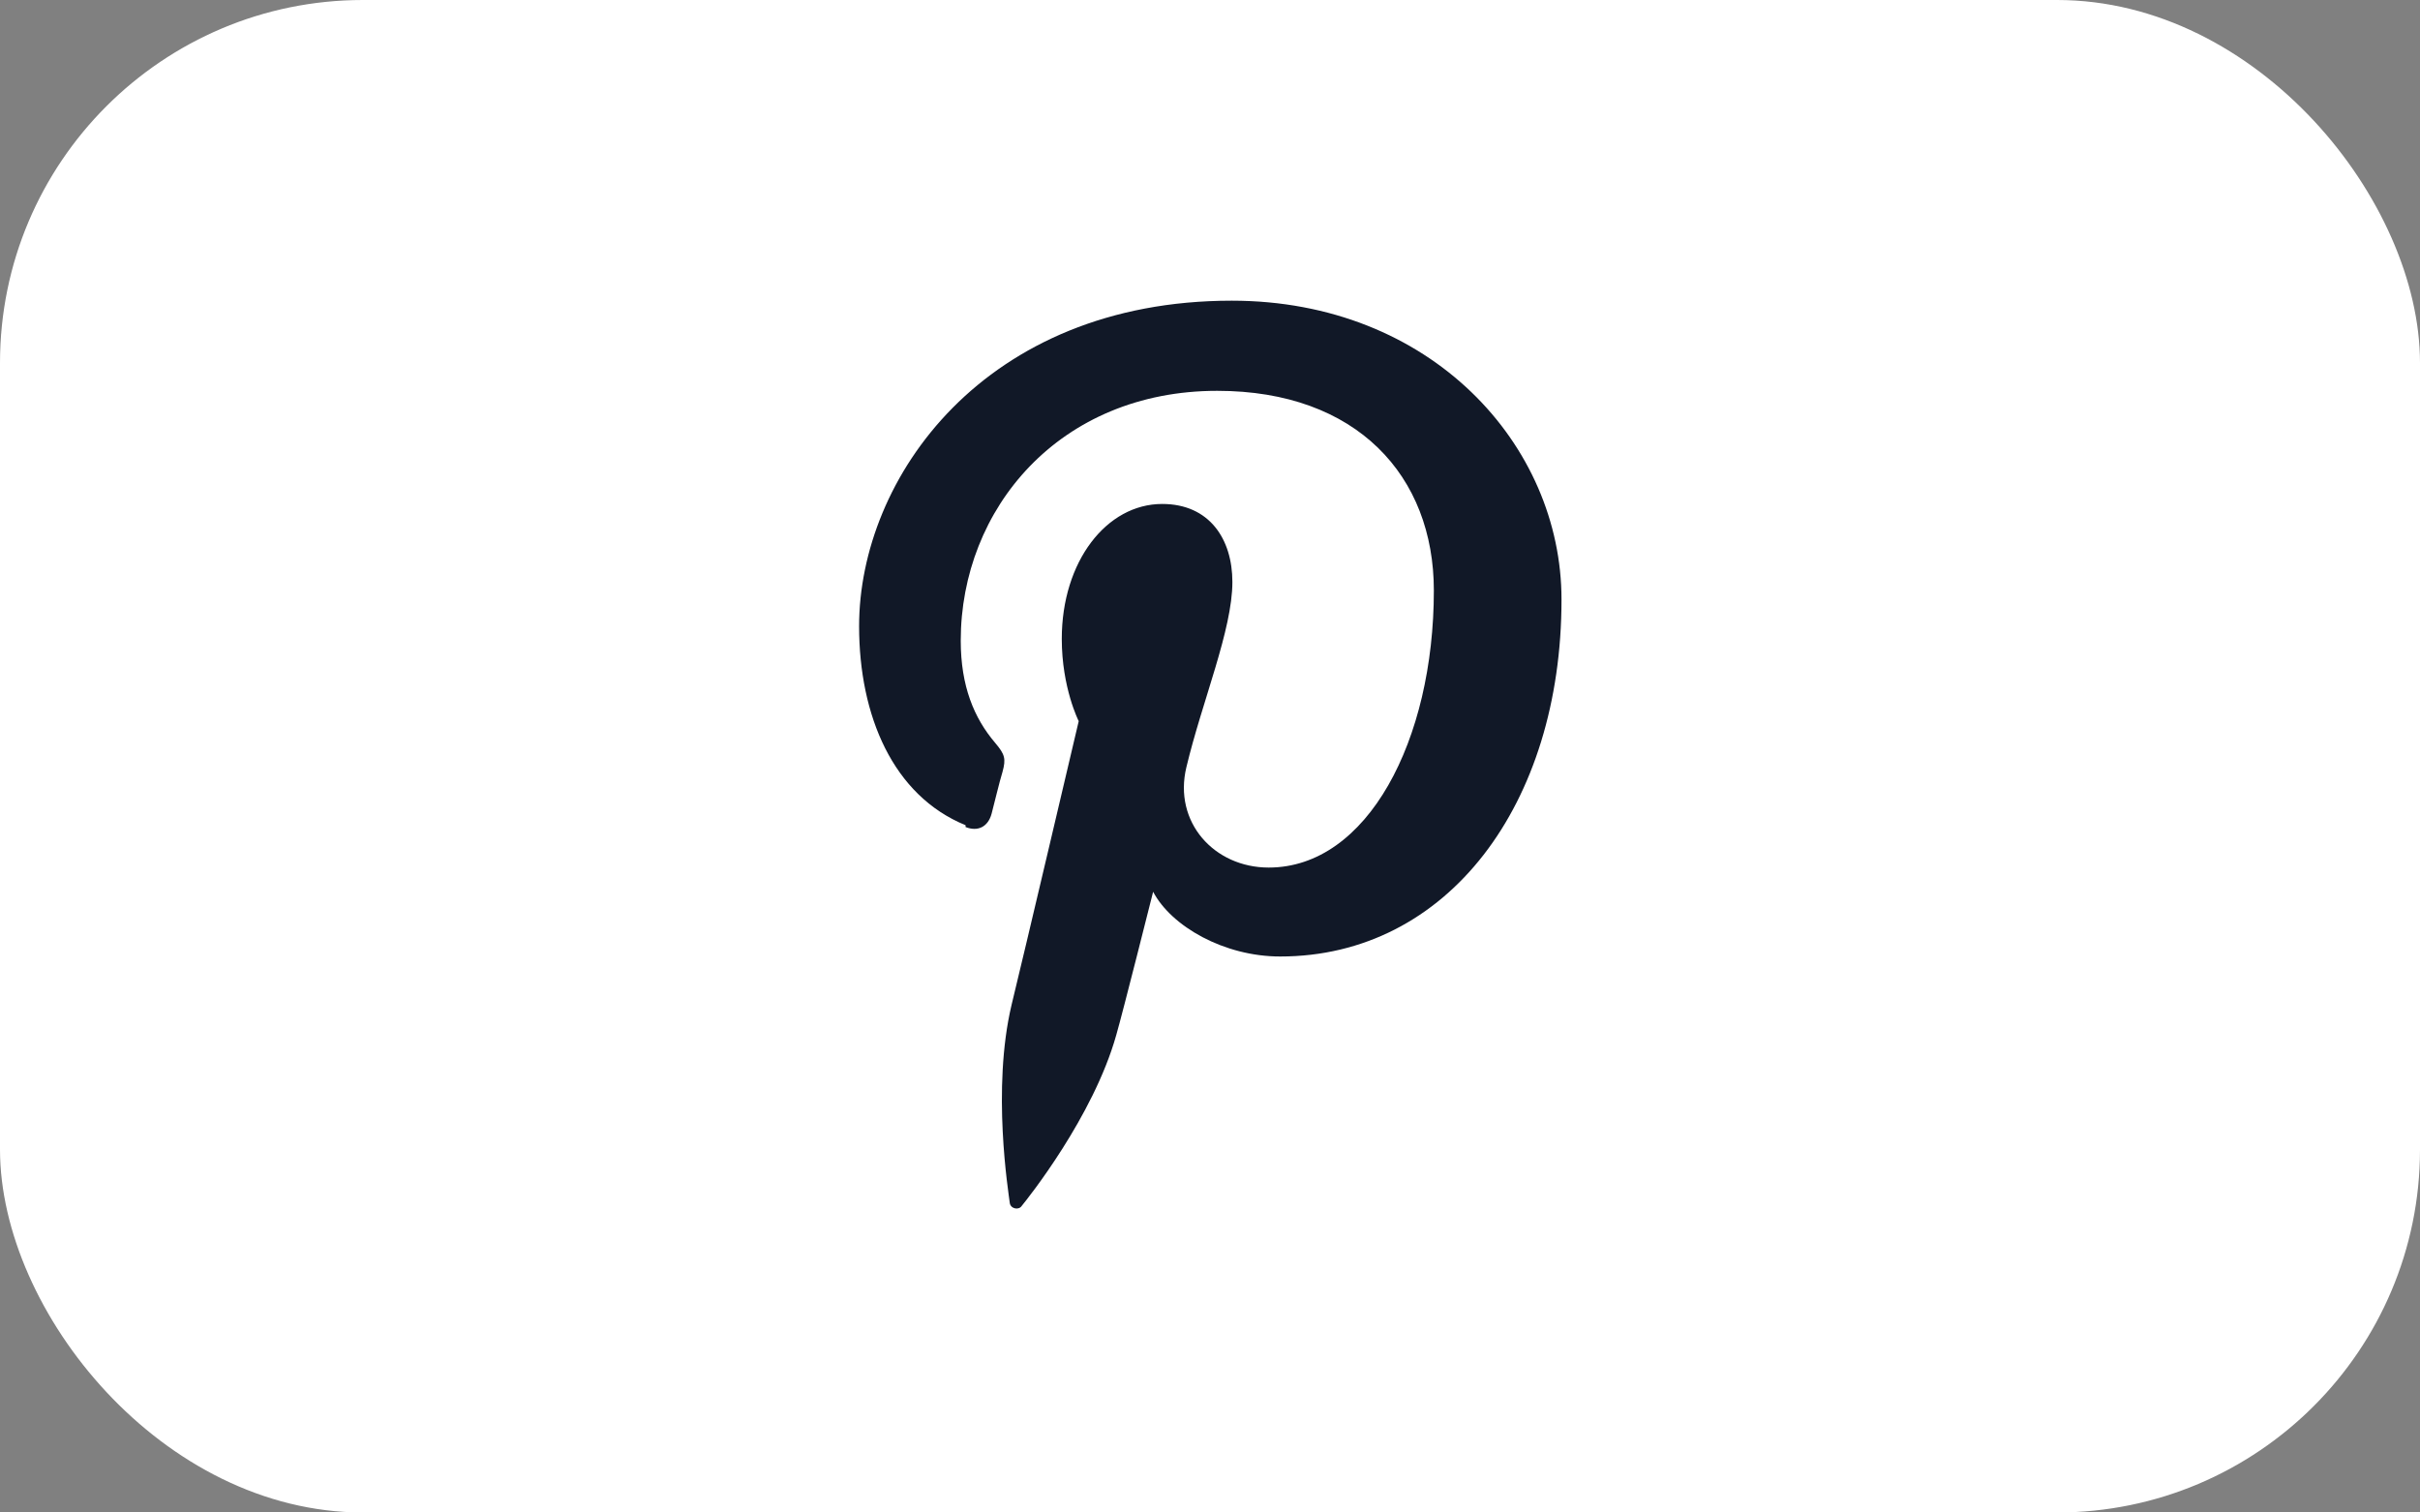
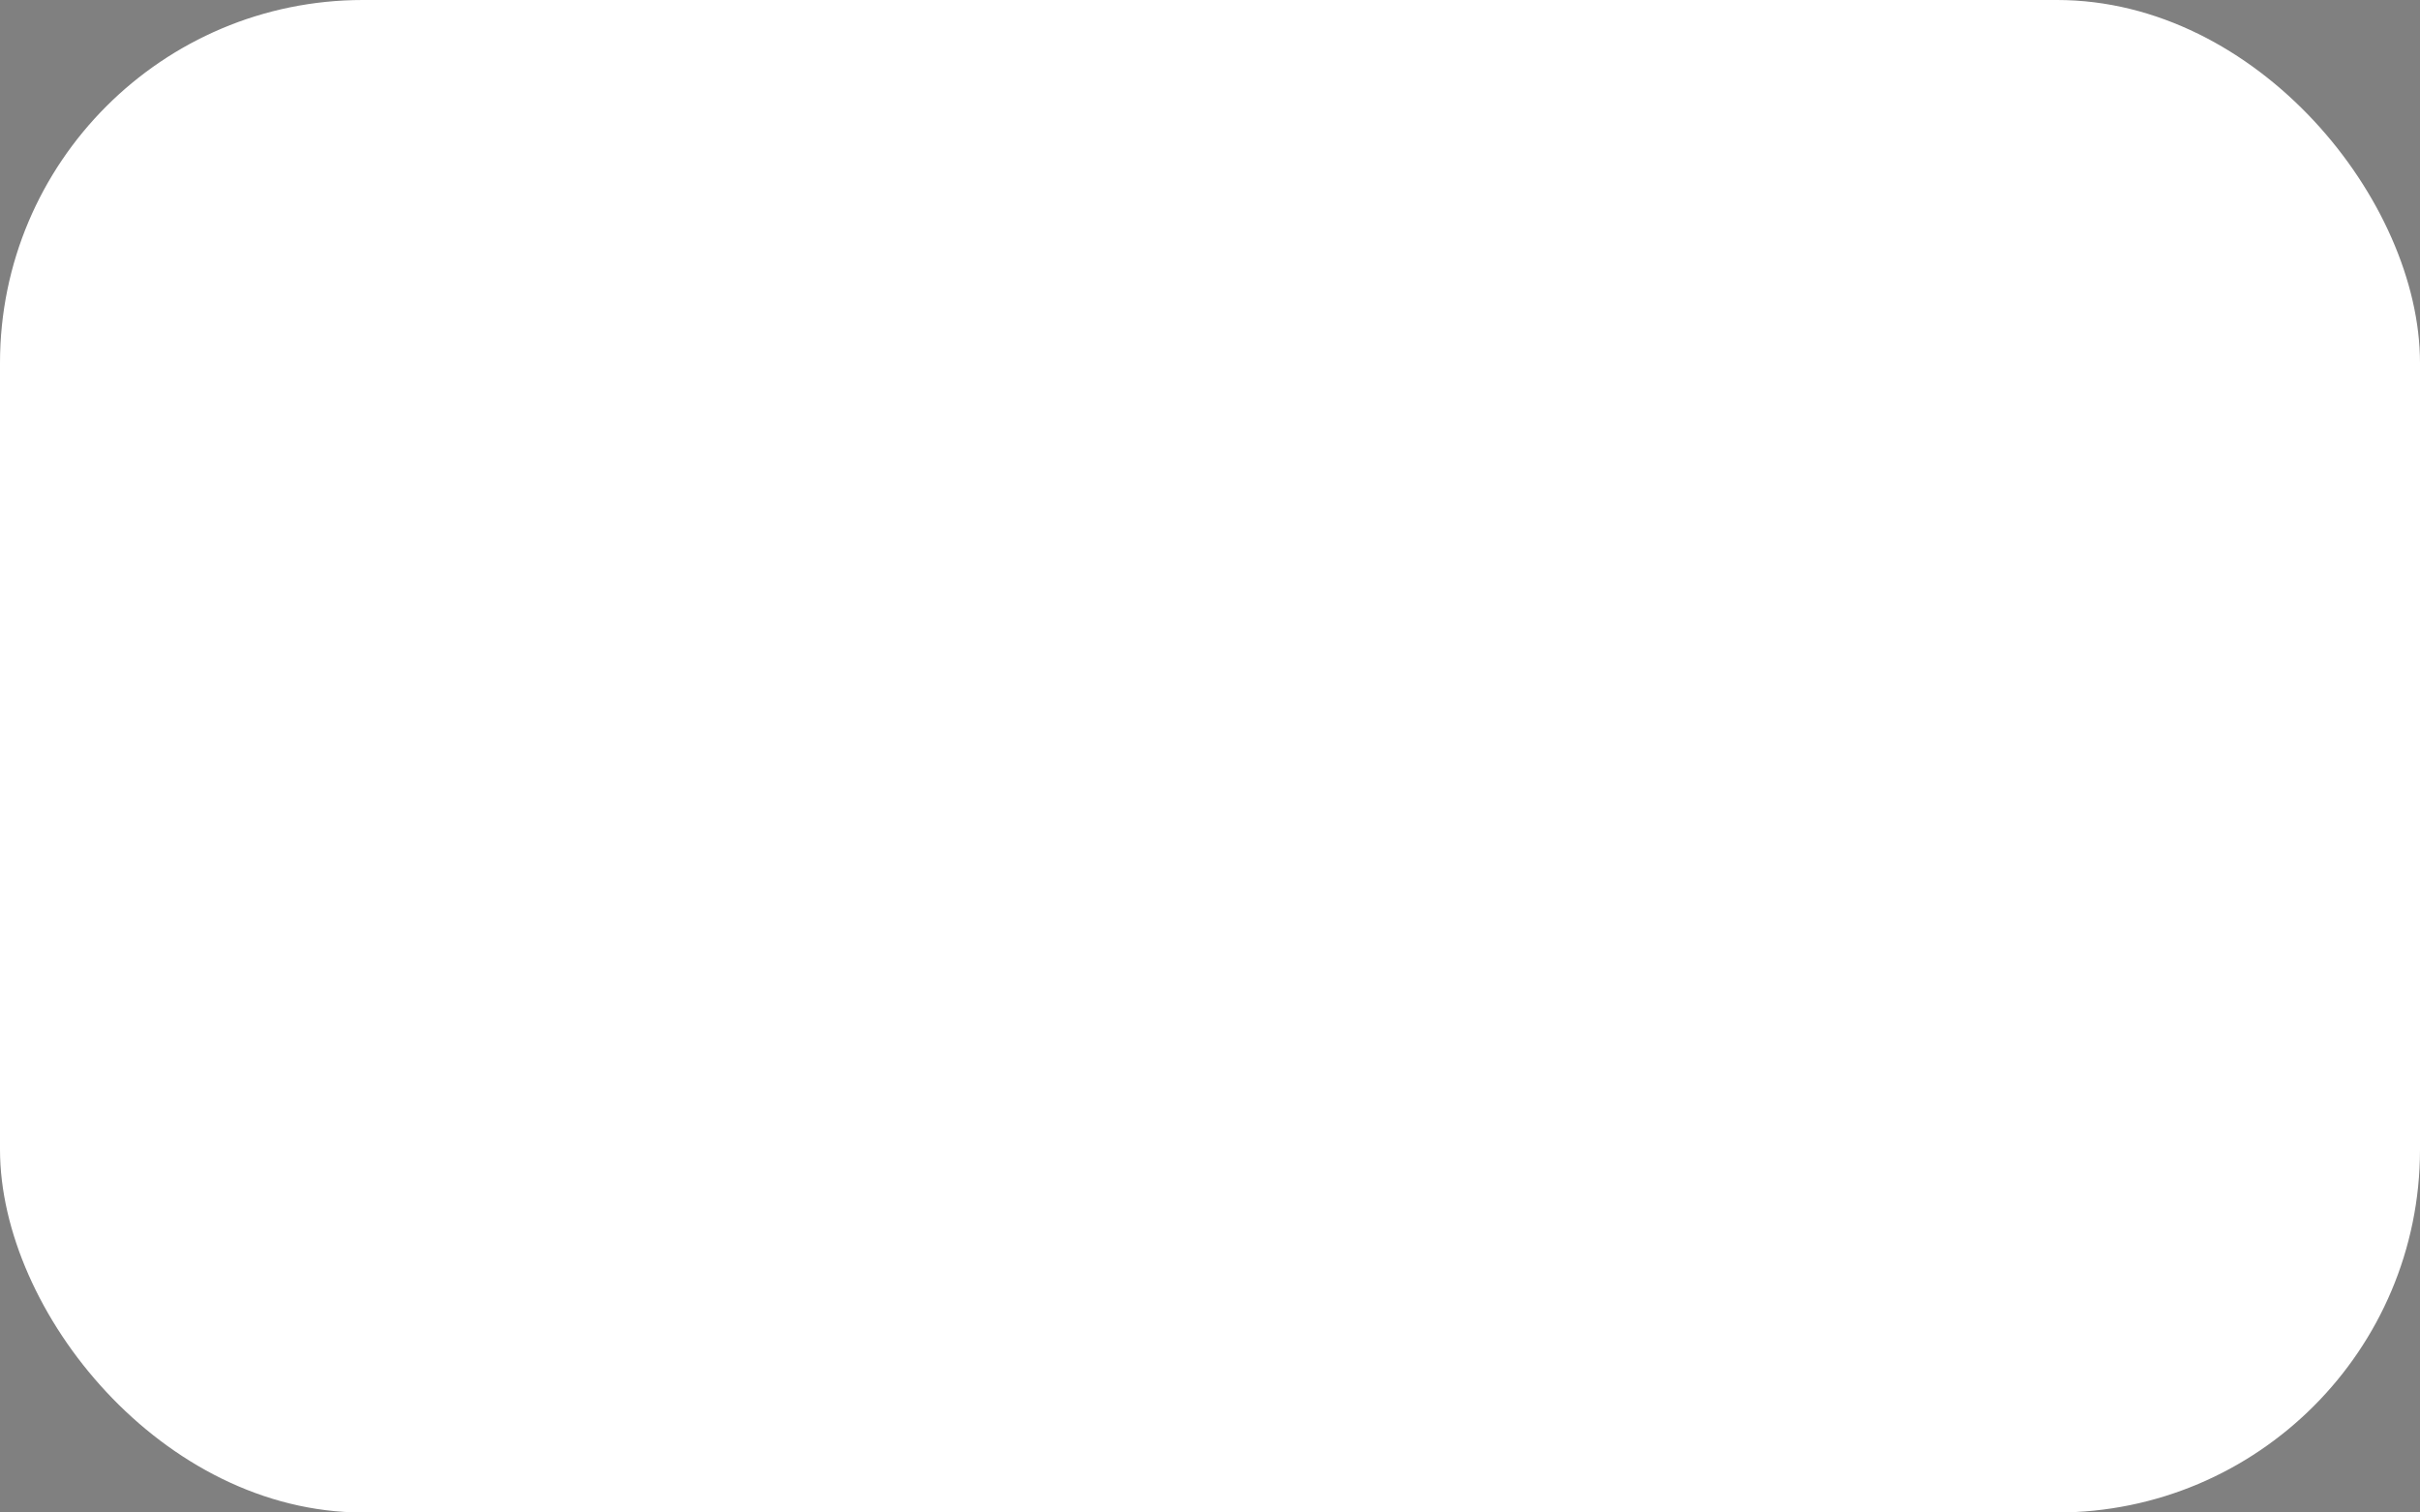
<svg xmlns="http://www.w3.org/2000/svg" id="Layer_1" data-name="Layer 1" width="40" height="25" version="1.1" viewBox="0 0 40 25">
  <rect x="0" y="0" width="40" height="25" fill="#808080" stroke="none" />
  <defs>
    <style>
      .cls-1 {
        fill: #fff;
      }

      .cls-1, .cls-2 {
        stroke-width: 0px;
      }

      .cls-2 {
        fill: #111827;
      }
    </style>
  </defs>
  <rect class="cls-1" width="40" height="25" rx="6" ry="6" />
-   <path class="cls-2" d="M15.96,13.67c.2.08.37,0,.43-.22.04-.15.13-.53.18-.69.06-.22.04-.29-.12-.48-.35-.41-.57-.94-.57-1.69,0-2.18,1.63-4.13,4.24-4.13,2.31,0,3.58,1.41,3.58,3.3,0,2.48-1.1,4.58-2.73,4.58-.9,0-1.58-.75-1.36-1.66.26-1.09.76-2.27.76-3.06,0-.71-.38-1.29-1.16-1.29-.92,0-1.66.95-1.66,2.23,0,.81.28,1.36.28,1.36,0,0-.94,4-1.11,4.69-.33,1.39-.05,3.1-.03,3.27.01.1.15.13.2.05.09-.11,1.18-1.47,1.56-2.82.11-.38.61-2.37.61-2.37.3.57,1.17,1.07,2.1,1.07,2.77,0,4.65-2.52,4.65-5.9,0-2.56-2.16-4.94-5.45-4.94-4.09,0-6.16,2.93-6.16,5.38,0,1.48.56,2.8,1.76,3.29Z" />
</svg>